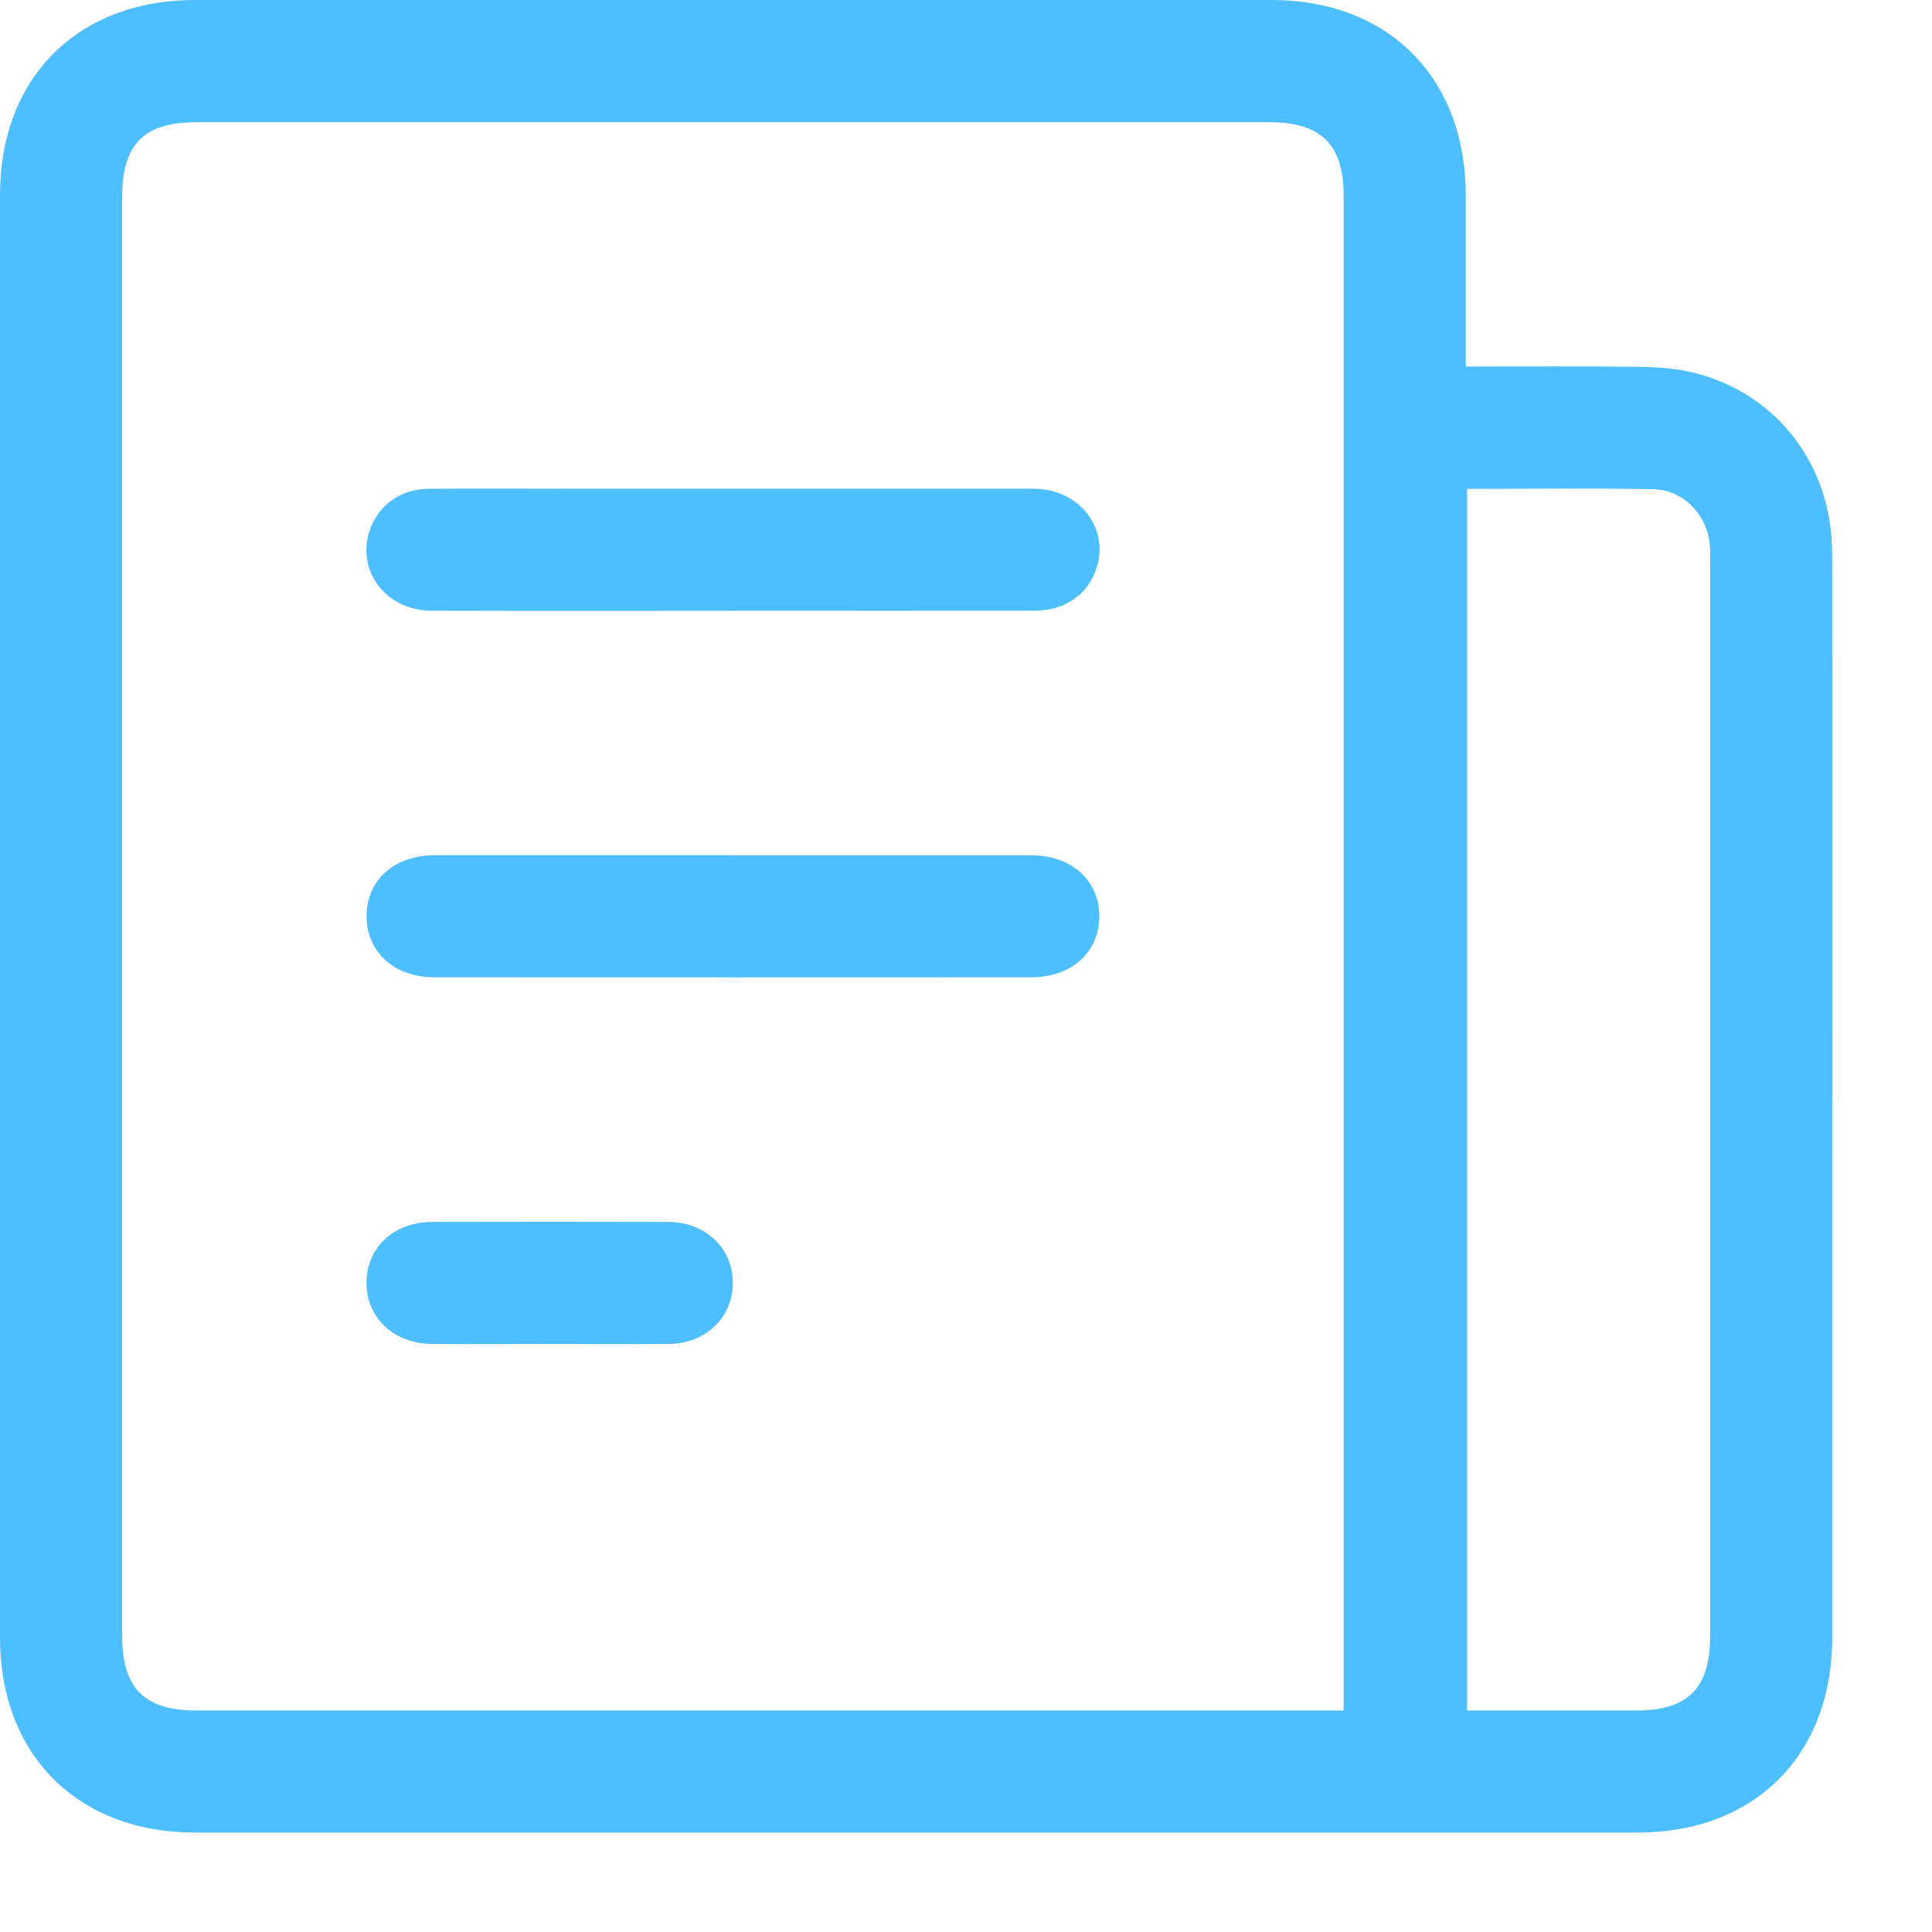
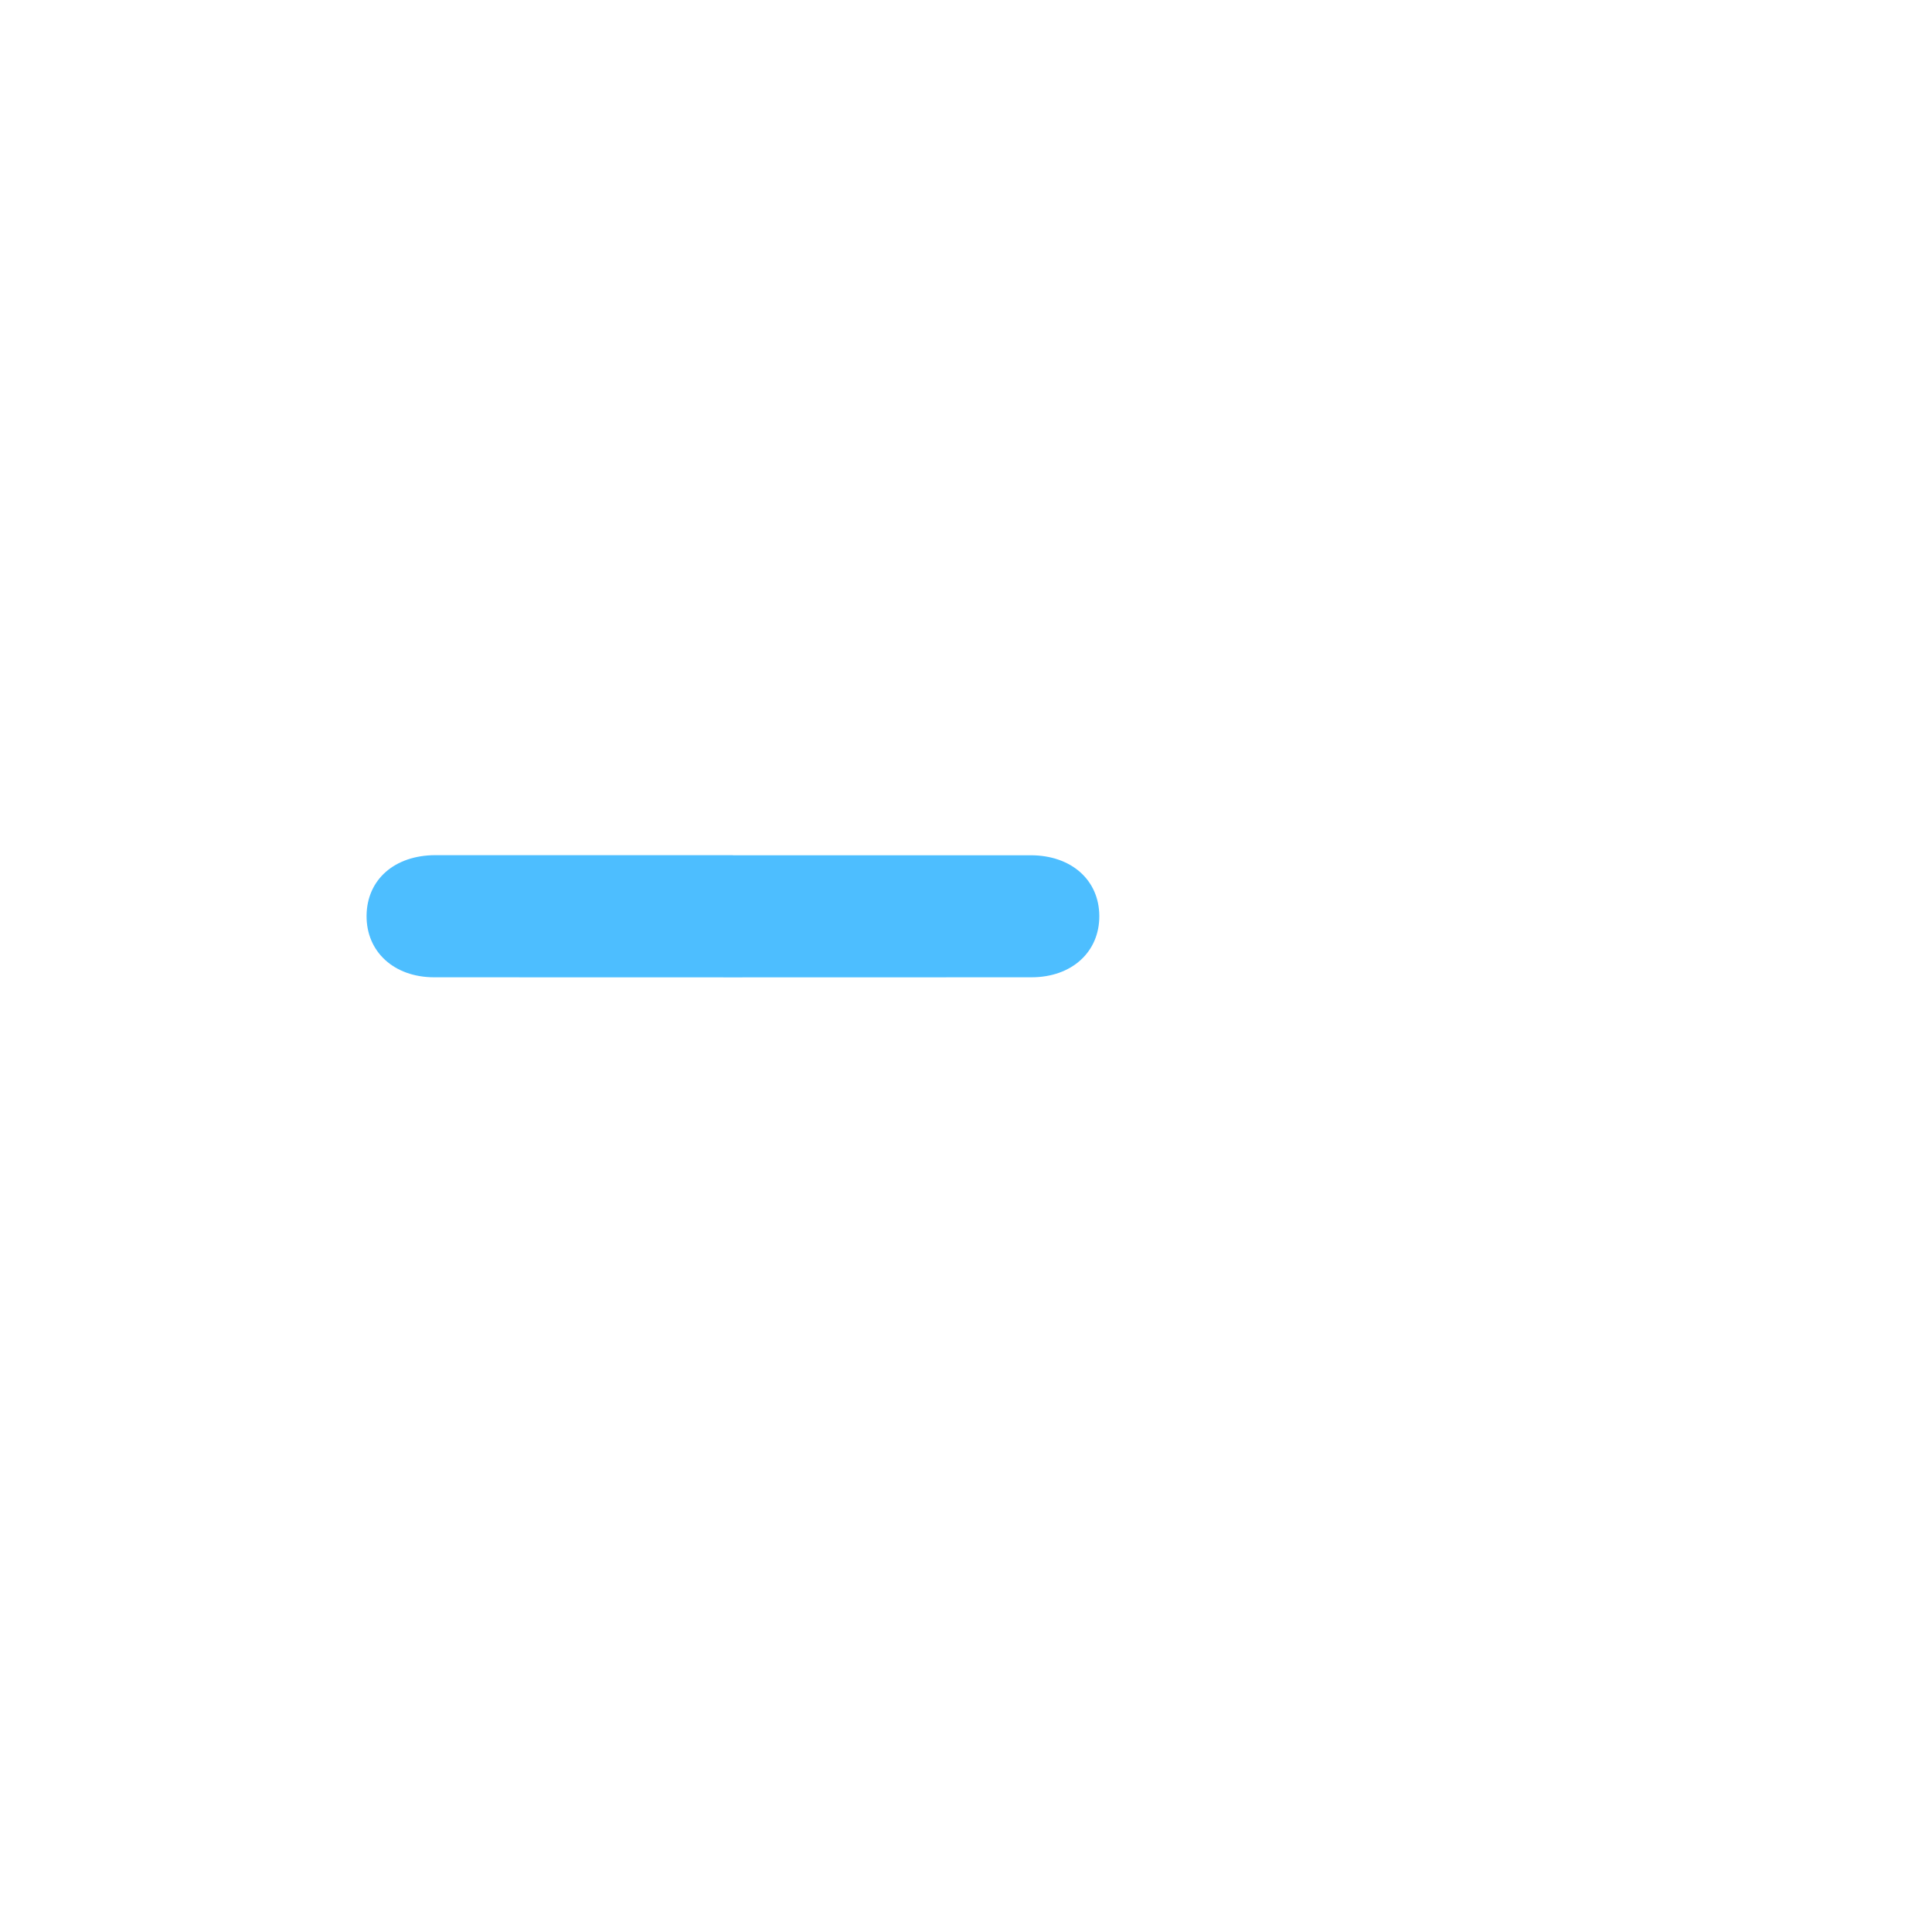
<svg xmlns="http://www.w3.org/2000/svg" width="19" height="19" viewBox="0 0 19 19" fill="none">
-   <path d="M14.415 3.605C14.994 3.605 15.556 3.6 16.117 3.608C16.303 3.61 16.494 3.623 16.673 3.669C17.485 3.879 18.017 4.582 18.018 5.441C18.022 7.437 18.019 9.433 18.019 11.429C18.019 12.987 18.019 14.545 18.019 16.103C18.019 17.259 17.258 18.022 16.106 18.022C11.376 18.022 6.647 18.022 1.917 18.022C0.765 18.022 0 17.258 0 16.107C0 11.376 0 6.646 0 1.915C0 0.764 0.765 0 1.918 0C5.446 0 8.975 0 12.503 0C13.655 0 14.414 0.764 14.415 1.92C14.415 2.475 14.415 3.03 14.415 3.604V3.605ZM13.214 16.822V16.607C13.214 11.714 13.214 6.822 13.214 1.929C13.214 1.421 12.993 1.202 12.481 1.202C8.966 1.202 5.451 1.202 1.935 1.202C1.413 1.202 1.201 1.416 1.201 1.945C1.201 6.657 1.201 11.368 1.201 16.078C1.201 16.604 1.417 16.822 1.937 16.822C5.622 16.822 9.306 16.822 12.99 16.822C13.058 16.822 13.125 16.822 13.214 16.822ZM14.428 4.807V16.822C14.991 16.822 15.541 16.822 16.091 16.822C16.6 16.822 16.818 16.602 16.818 16.088C16.818 12.572 16.818 9.056 16.818 5.539C16.818 5.483 16.82 5.427 16.816 5.371C16.795 5.07 16.559 4.816 16.259 4.811C15.654 4.8 15.048 4.808 14.428 4.808V4.807Z" fill="#4DBEFF" />
-   <path d="M7.208 6.007C6.22 6.007 5.232 6.009 4.243 6.006C3.785 6.004 3.489 5.597 3.645 5.191C3.735 4.957 3.948 4.809 4.214 4.807C4.646 4.803 5.078 4.806 5.509 4.806C7.06 4.806 8.612 4.805 10.163 4.806C10.631 4.807 10.933 5.221 10.768 5.63C10.674 5.865 10.456 6.006 10.173 6.006C9.185 6.007 8.196 6.006 7.208 6.006V6.007Z" fill="#4DBEFF" />
  <path d="M7.208 8.411C8.184 8.411 9.16 8.411 10.136 8.411C10.535 8.411 10.809 8.654 10.811 9.007C10.813 9.362 10.54 9.611 10.144 9.611C8.186 9.612 6.228 9.612 4.27 9.611C3.875 9.611 3.602 9.36 3.605 9.005C3.608 8.651 3.879 8.411 4.281 8.41C5.257 8.41 6.232 8.41 7.209 8.41L7.208 8.411Z" fill="#4DBEFF" />
-   <path d="M5.393 13.217C5.011 13.217 4.63 13.22 4.248 13.217C3.871 13.214 3.6 12.957 3.604 12.609C3.608 12.267 3.875 12.018 4.245 12.017C5.021 12.015 5.796 12.015 6.571 12.017C6.937 12.018 7.206 12.274 7.207 12.615C7.208 12.956 6.94 13.214 6.575 13.217C6.181 13.22 5.787 13.217 5.393 13.217Z" fill="#4DBEFF" />
</svg>